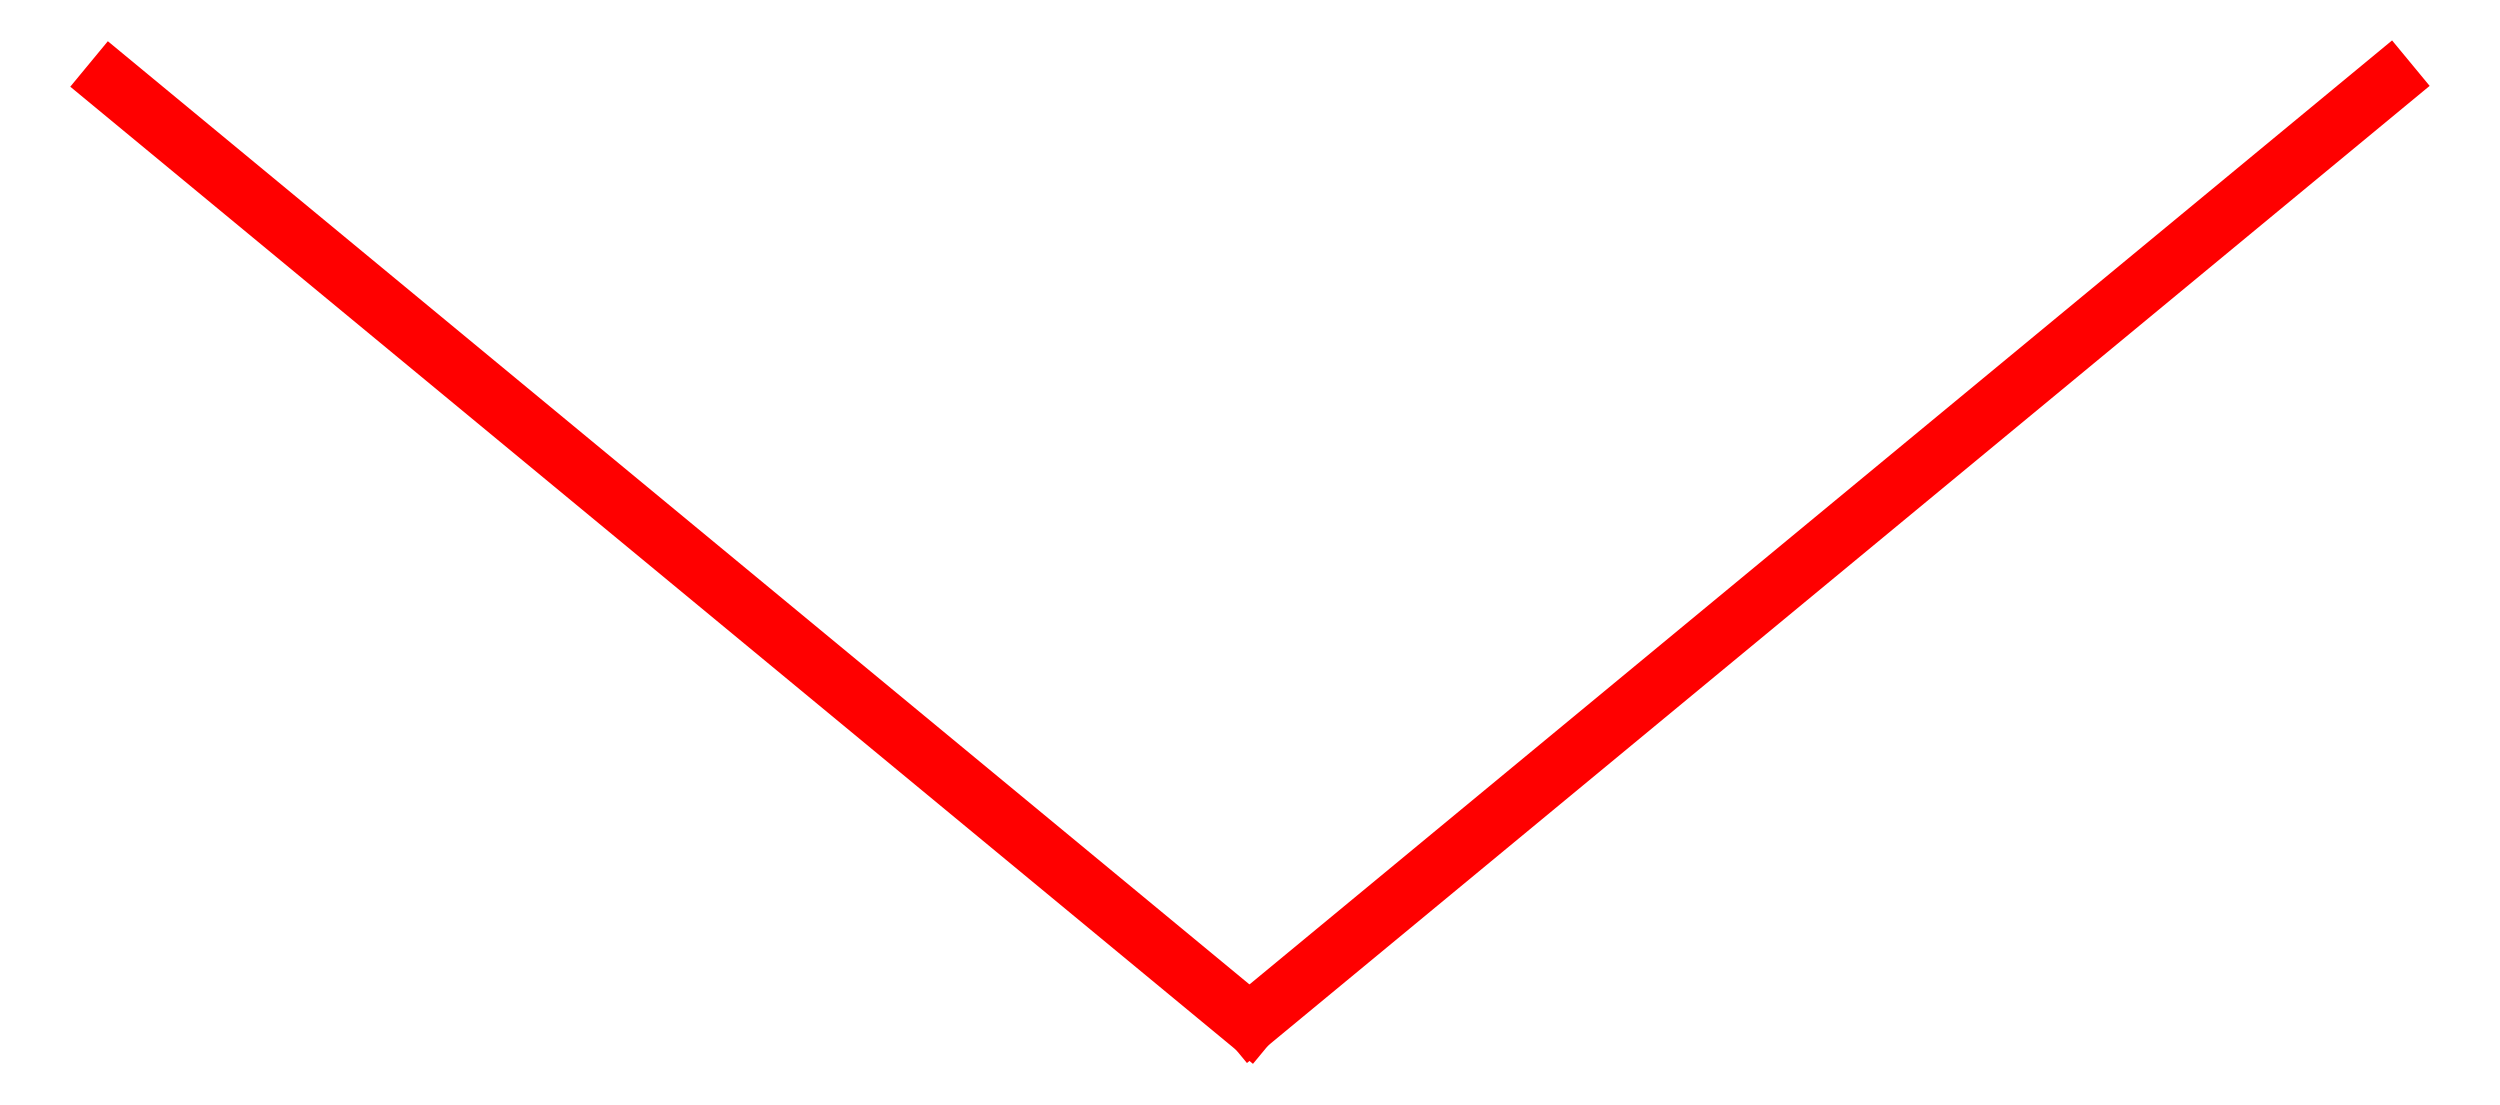
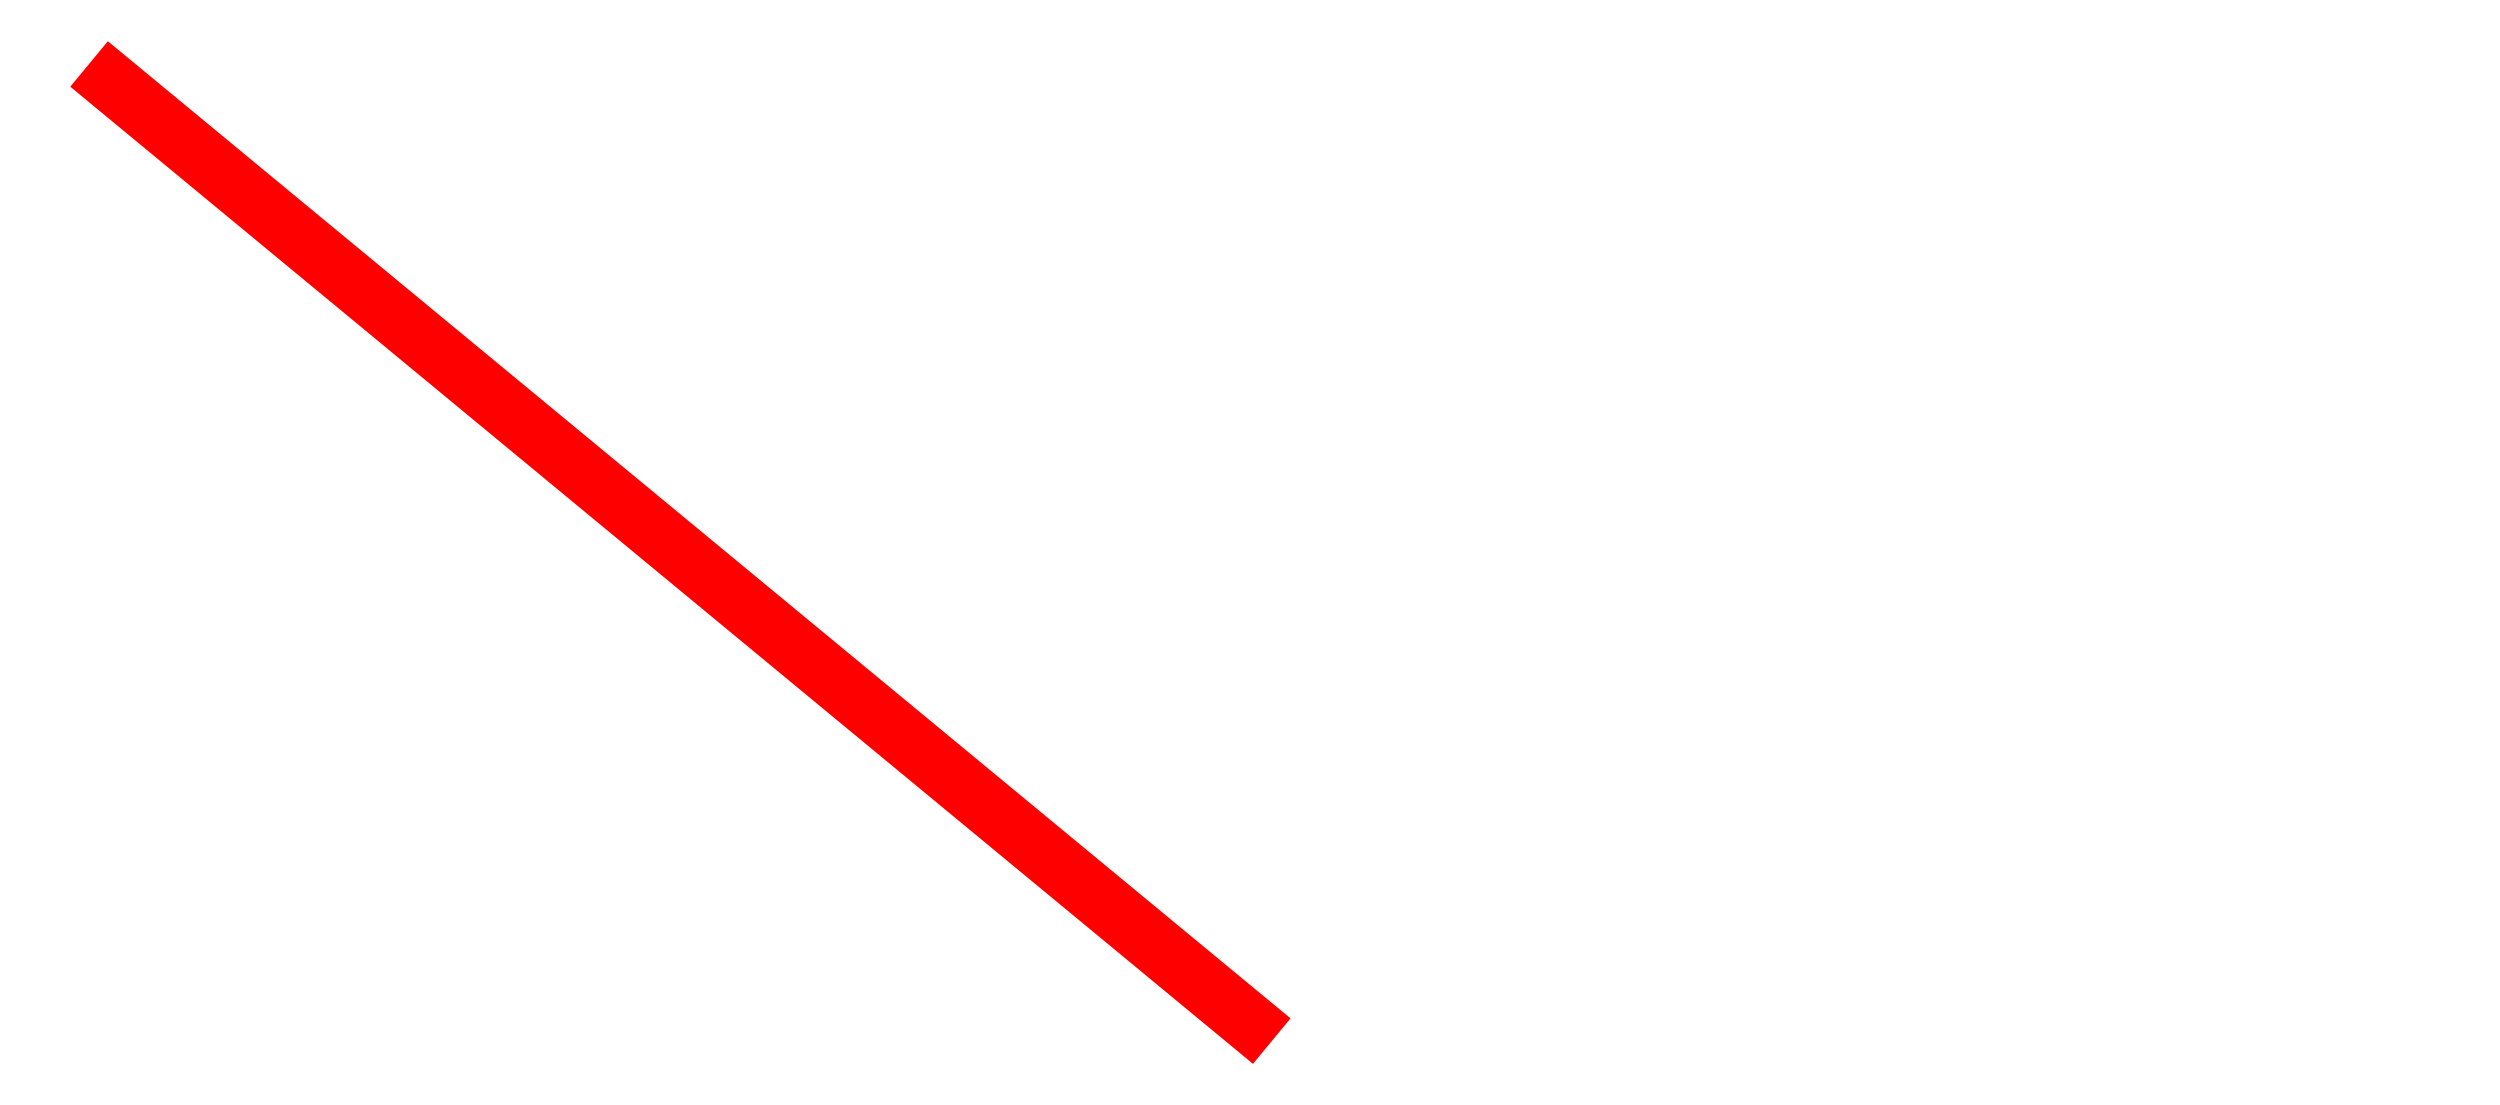
<svg xmlns="http://www.w3.org/2000/svg" id="Layer_1" x="0px" y="0px" width="169.494px" height="74.918px" viewBox="0 0 169.494 74.918" xml:space="preserve">
  <g>
    <rect x="-5.901" y="35.46" transform="matrix(0.771 0.637 -0.637 0.771 34.449 -20.786)" fill="#FF0000" width="104" height="3.999" />
-     <rect x="71.395" y="35.46" transform="matrix(-0.771 0.637 -0.637 -0.771 242.358 -12.316)" fill="#FF0000" width="104" height="3.999" />
  </g>
</svg>